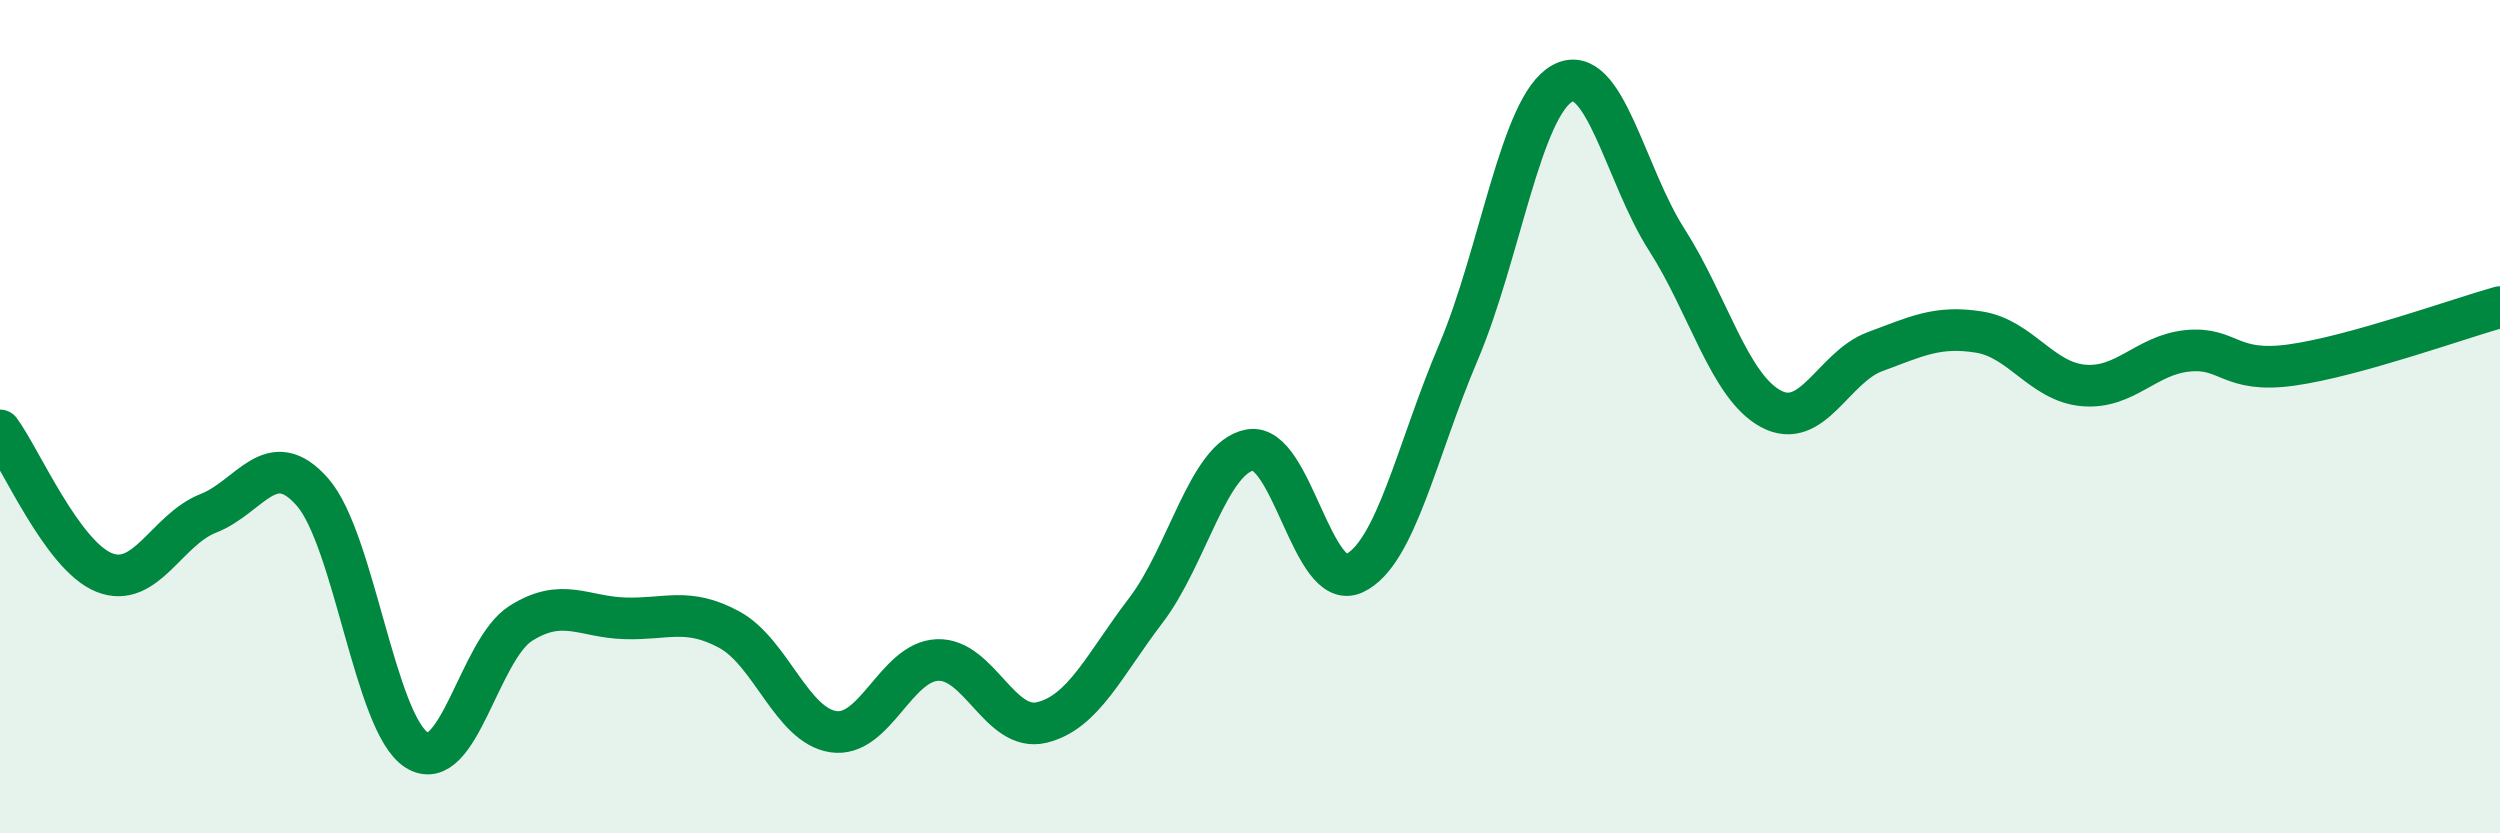
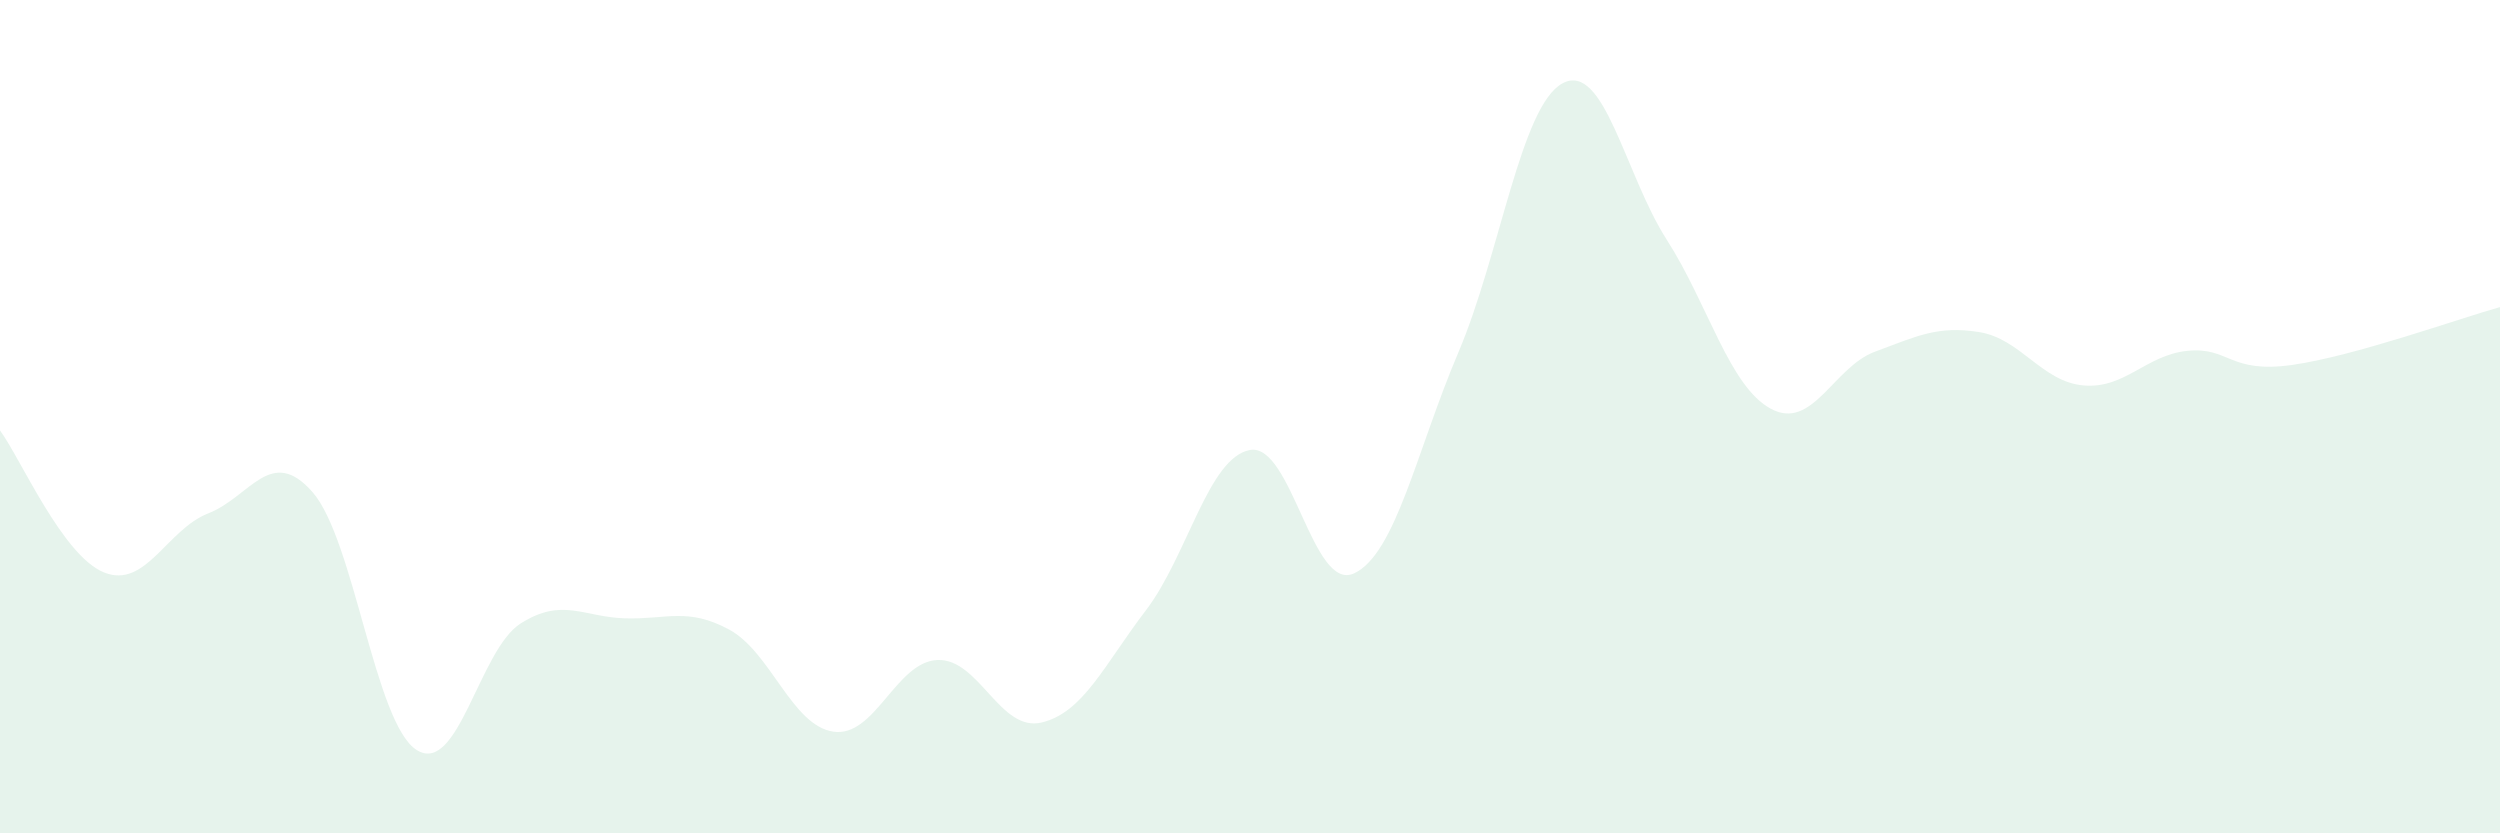
<svg xmlns="http://www.w3.org/2000/svg" width="60" height="20" viewBox="0 0 60 20">
  <path d="M 0,10.33 C 0.5,11.01 1.5,13.34 2.5,13.74 C 3.5,14.14 4,12.71 5,12.32 C 6,11.93 6.5,10.67 7.5,11.81 C 8.5,12.95 9,17.37 10,18 C 11,18.63 11.5,15.59 12.5,14.96 C 13.5,14.33 14,14.81 15,14.84 C 16,14.87 16.5,14.57 17.5,15.11 C 18.5,15.65 19,17.41 20,17.56 C 21,17.71 21.5,15.88 22.5,15.84 C 23.5,15.8 24,17.58 25,17.34 C 26,17.1 26.5,15.96 27.5,14.65 C 28.5,13.34 29,10.98 30,10.8 C 31,10.62 31.5,14.23 32.5,13.76 C 33.5,13.29 34,10.81 35,8.46 C 36,6.11 36.5,2.54 37.5,2 C 38.5,1.46 39,4.19 40,5.75 C 41,7.31 41.5,9.27 42.5,9.81 C 43.5,10.35 44,8.81 45,8.44 C 46,8.07 46.5,7.81 47.5,7.97 C 48.5,8.13 49,9.16 50,9.25 C 51,9.34 51.5,8.52 52.5,8.42 C 53.5,8.32 53.5,8.97 55,8.76 C 56.5,8.55 59,7.65 60,7.37L60 20L0 20Z" fill="#008740" opacity="0.1" stroke-linecap="round" stroke-linejoin="round" />
-   <path d="M 0,10.33 C 0.5,11.01 1.5,13.34 2.5,13.74 C 3.5,14.14 4,12.71 5,12.32 C 6,11.93 6.5,10.67 7.5,11.81 C 8.5,12.95 9,17.37 10,18 C 11,18.63 11.5,15.59 12.5,14.96 C 13.5,14.33 14,14.81 15,14.84 C 16,14.87 16.5,14.57 17.5,15.11 C 18.5,15.65 19,17.41 20,17.56 C 21,17.71 21.5,15.88 22.5,15.84 C 23.5,15.8 24,17.58 25,17.34 C 26,17.1 26.5,15.96 27.5,14.65 C 28.5,13.34 29,10.98 30,10.8 C 31,10.62 31.5,14.23 32.5,13.76 C 33.5,13.29 34,10.81 35,8.46 C 36,6.11 36.5,2.54 37.5,2 C 38.5,1.46 39,4.19 40,5.75 C 41,7.31 41.5,9.27 42.5,9.81 C 43.5,10.35 44,8.81 45,8.44 C 46,8.07 46.5,7.81 47.5,7.97 C 48.5,8.13 49,9.16 50,9.25 C 51,9.34 51.5,8.52 52.5,8.42 C 53.5,8.32 53.5,8.97 55,8.76 C 56.5,8.55 59,7.65 60,7.37" stroke="#008740" stroke-width="1" fill="none" stroke-linecap="round" stroke-linejoin="round" />
</svg>